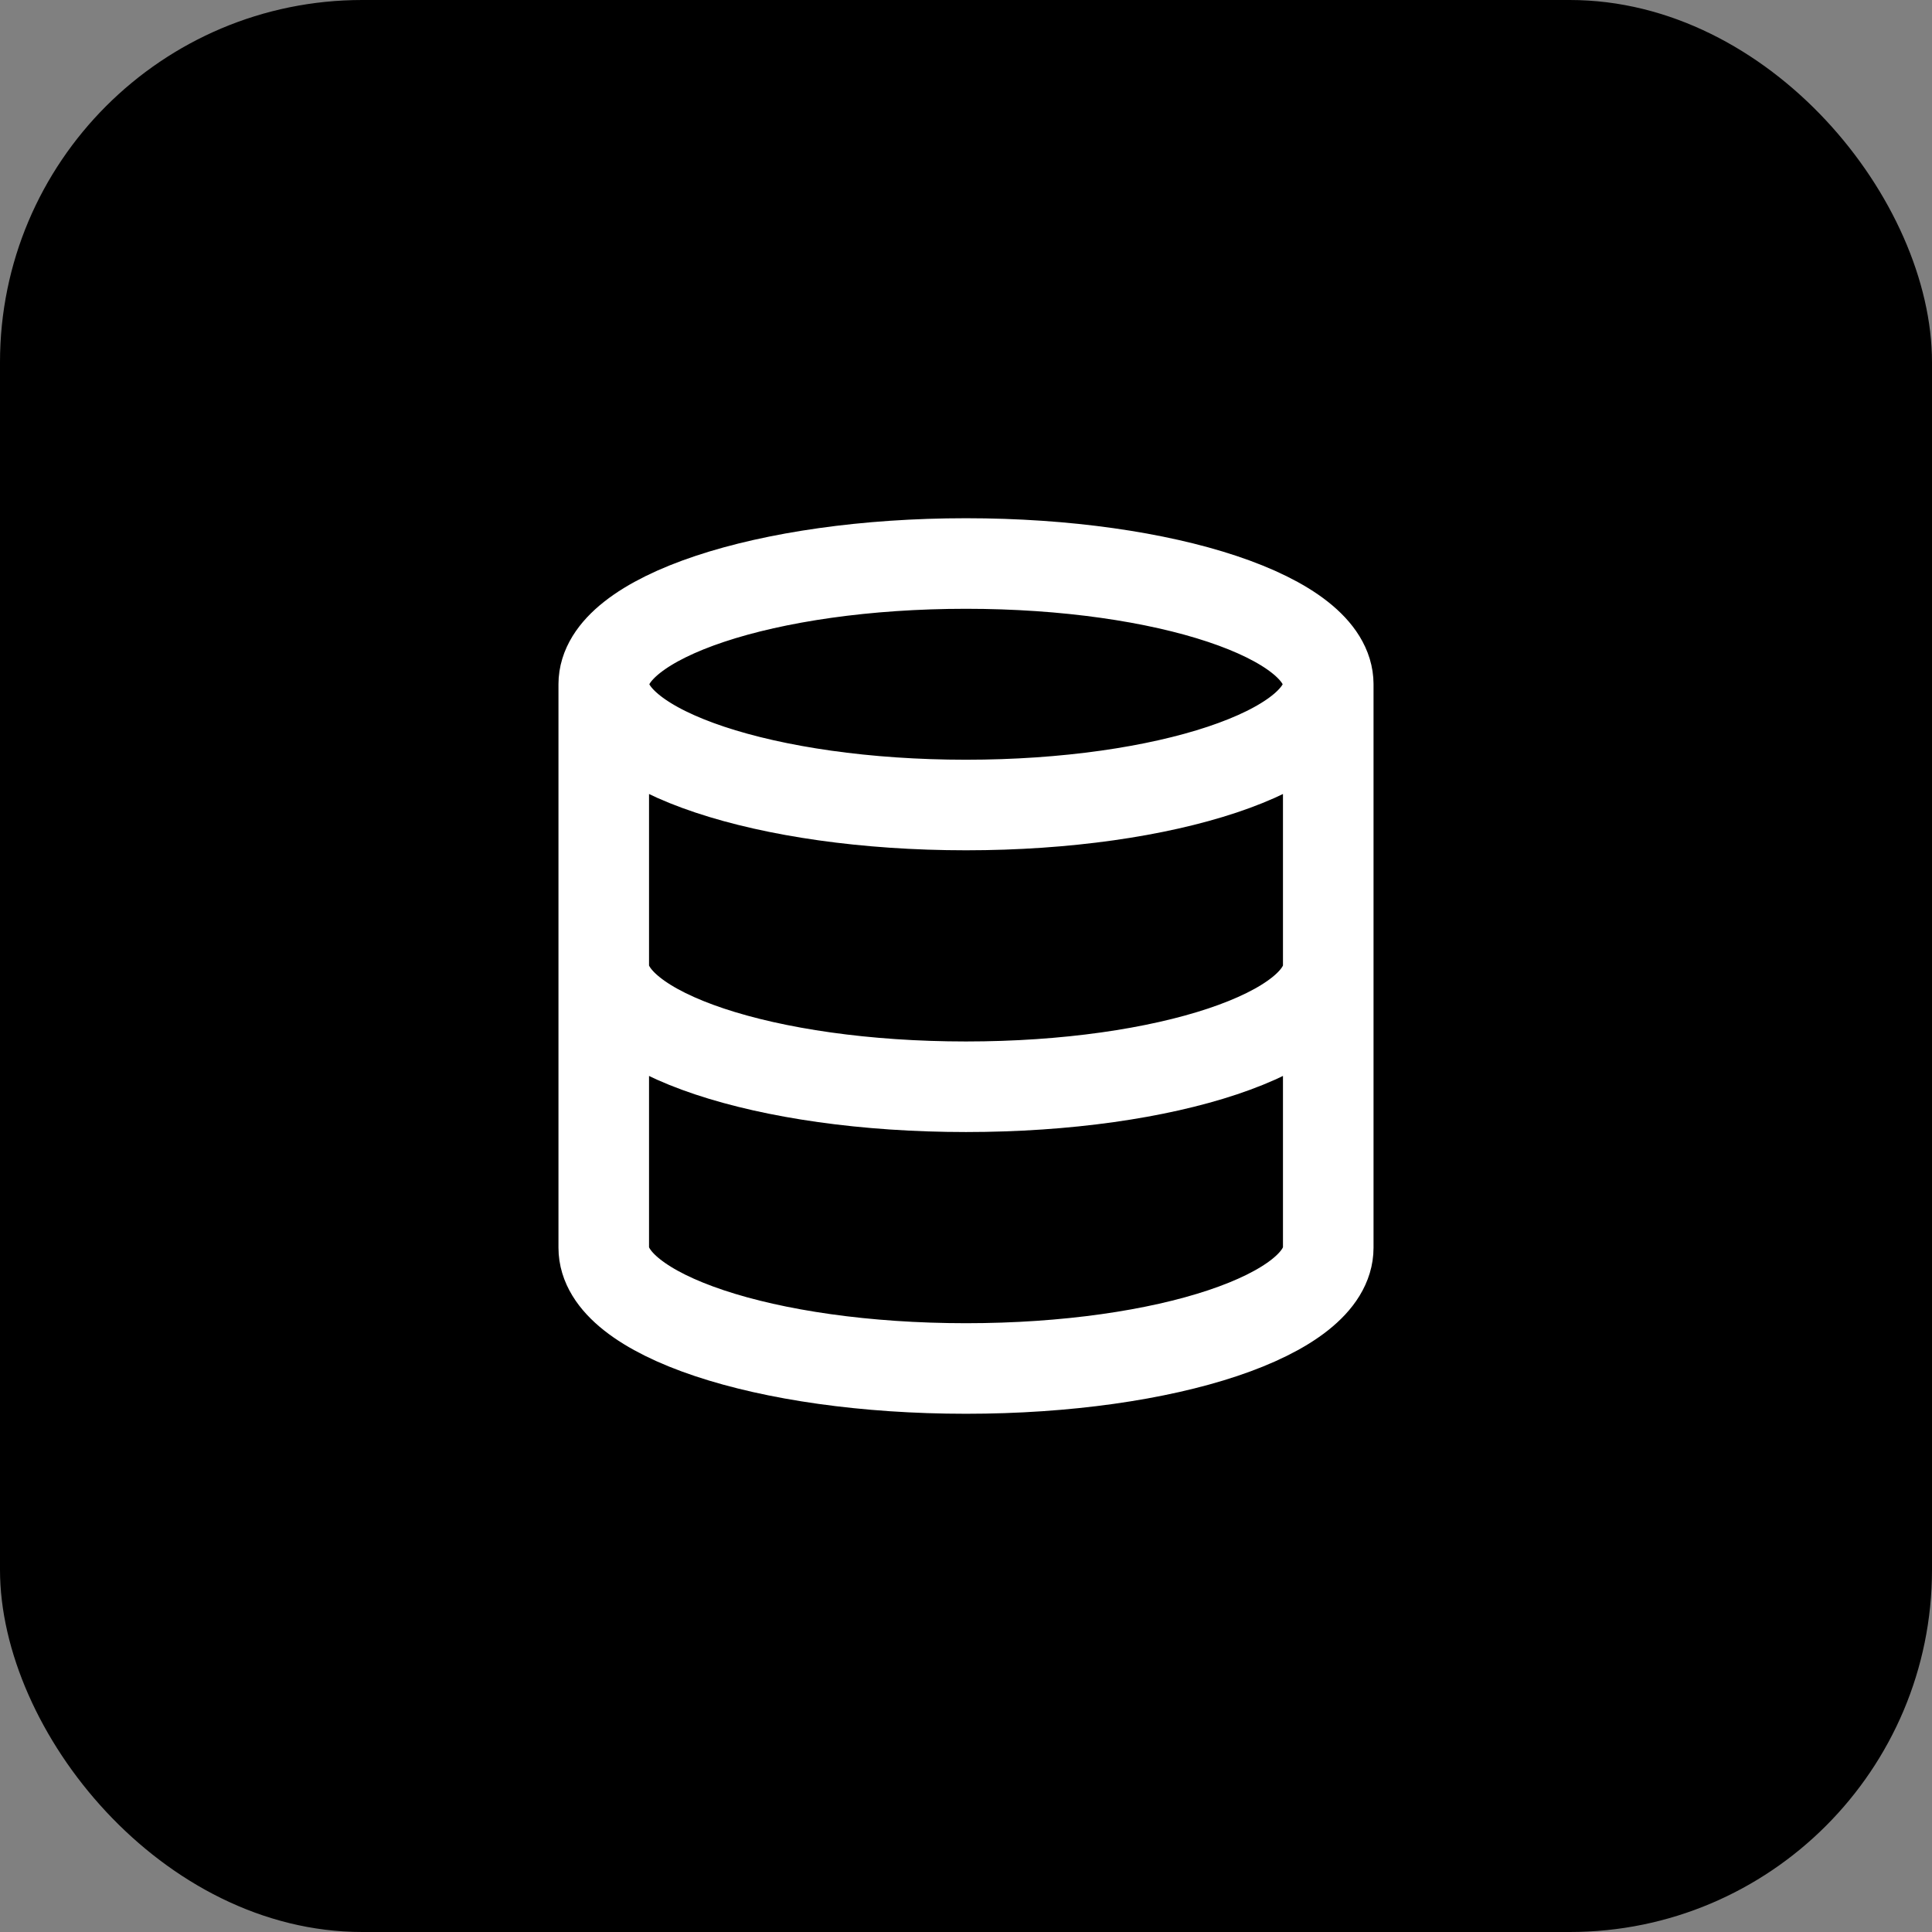
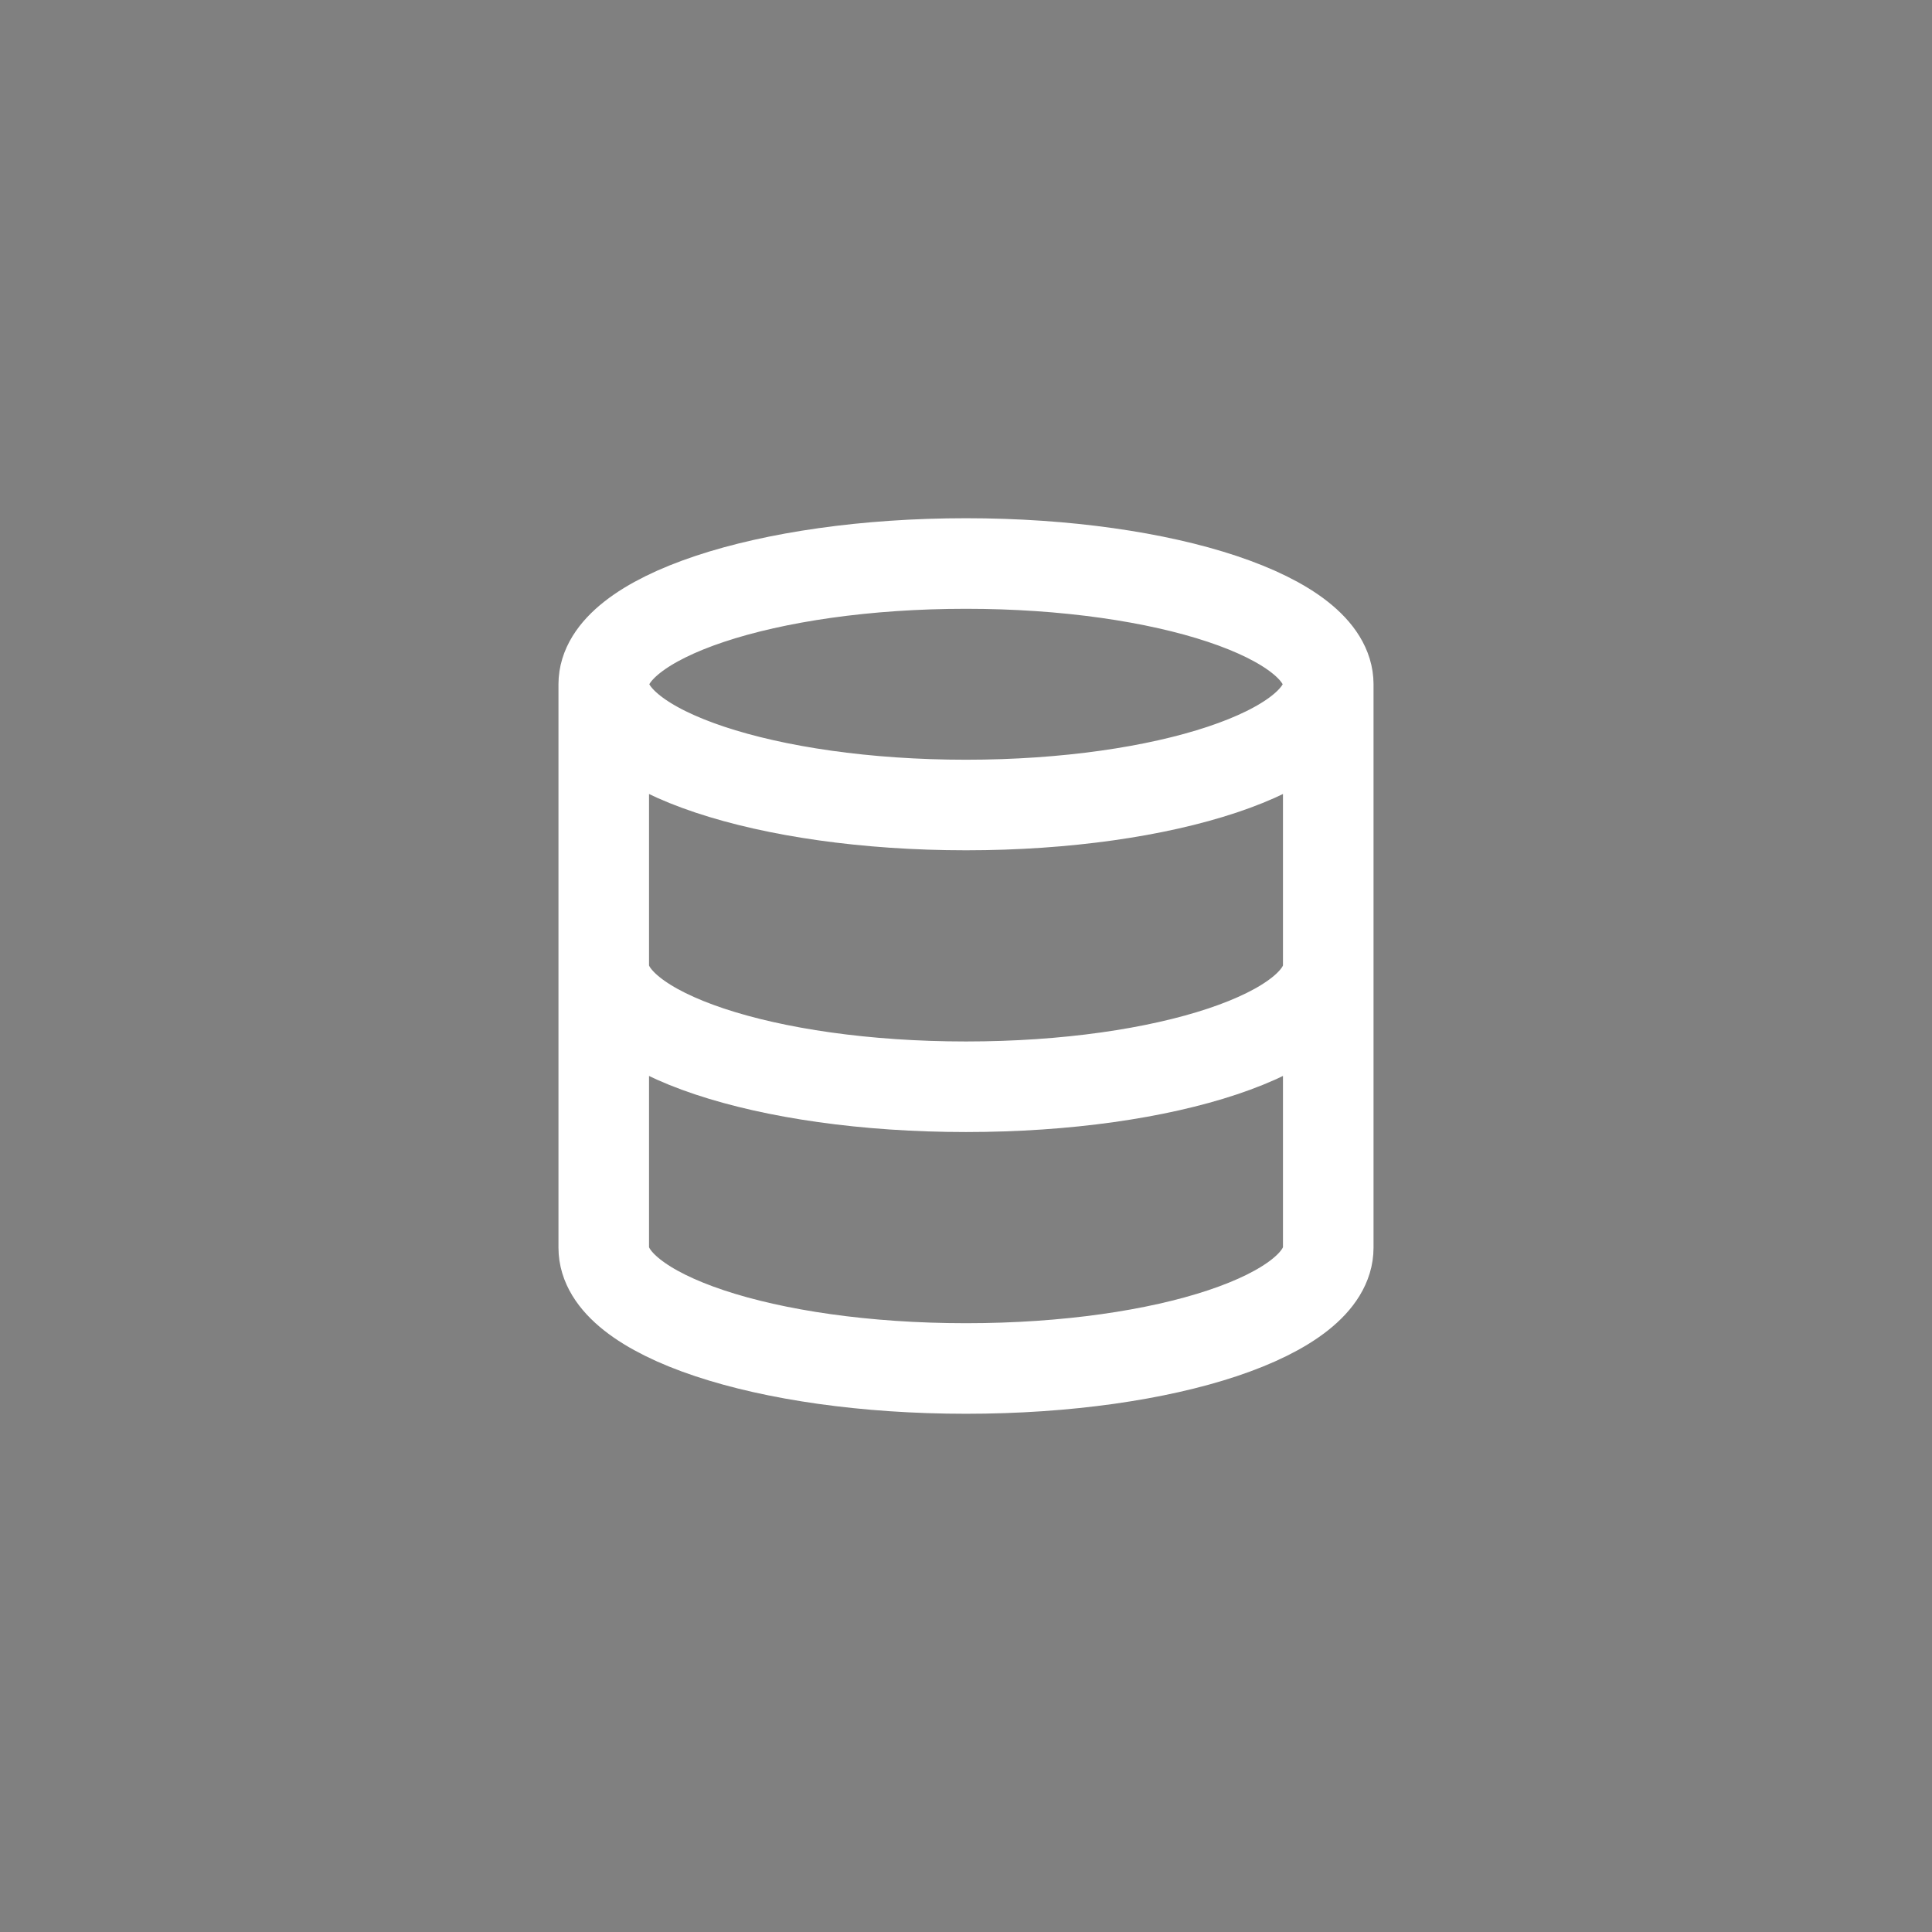
<svg xmlns="http://www.w3.org/2000/svg" width="64" height="64" viewBox="0 0 64 64" fill="none">
  <rect x="0" y="0" width="64" height="64" fill="#808080" stroke="none" />
-   <rect width="64" height="64" rx="12" fill="black" />
  <path d="M44 22.667C44 24.876 38.627 26.667 32 26.667C25.373 26.667 20 24.876 20 22.667M44 22.667C44 20.457 38.627 18.667 32 18.667C25.373 18.667 20 20.457 20 22.667M44 22.667V41.333C44 43.547 38.667 45.333 32 45.333C25.333 45.333 20 43.547 20 41.333V22.667M44 32C44 34.213 38.667 36 32 36C25.333 36 20 34.213 20 32" stroke="white" stroke-width="3" stroke-linecap="round" stroke-linejoin="round" />
</svg>